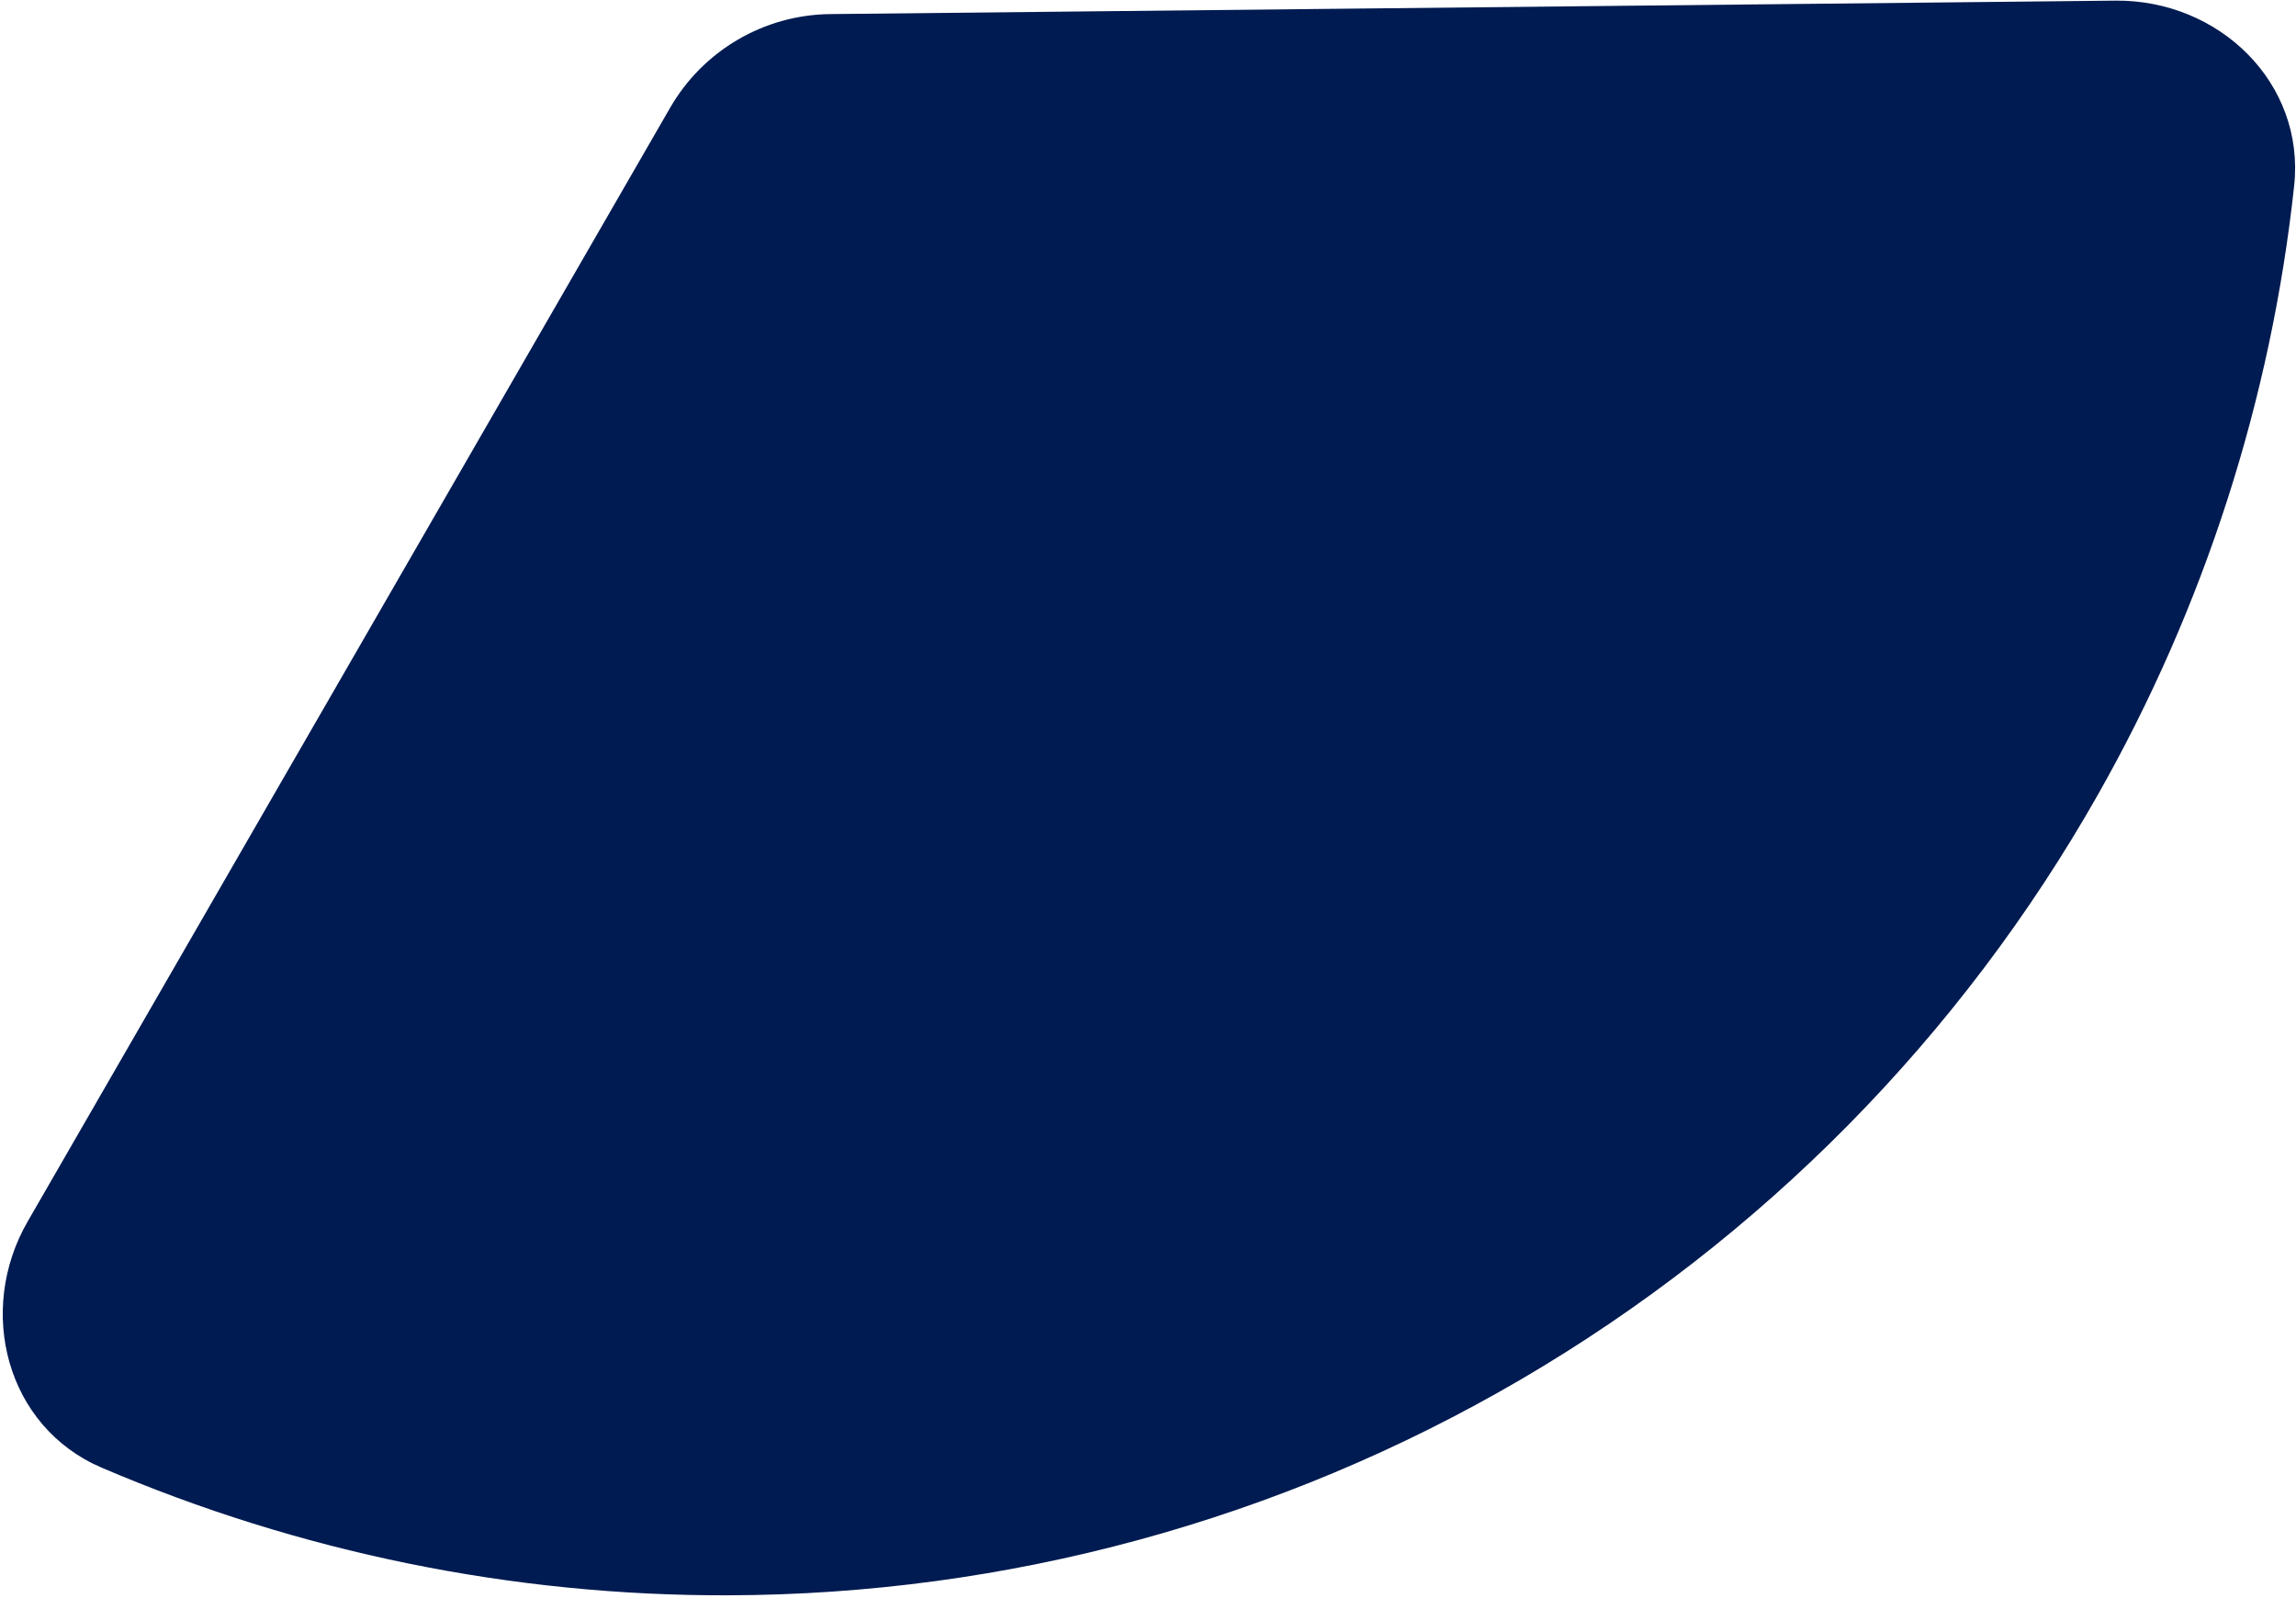
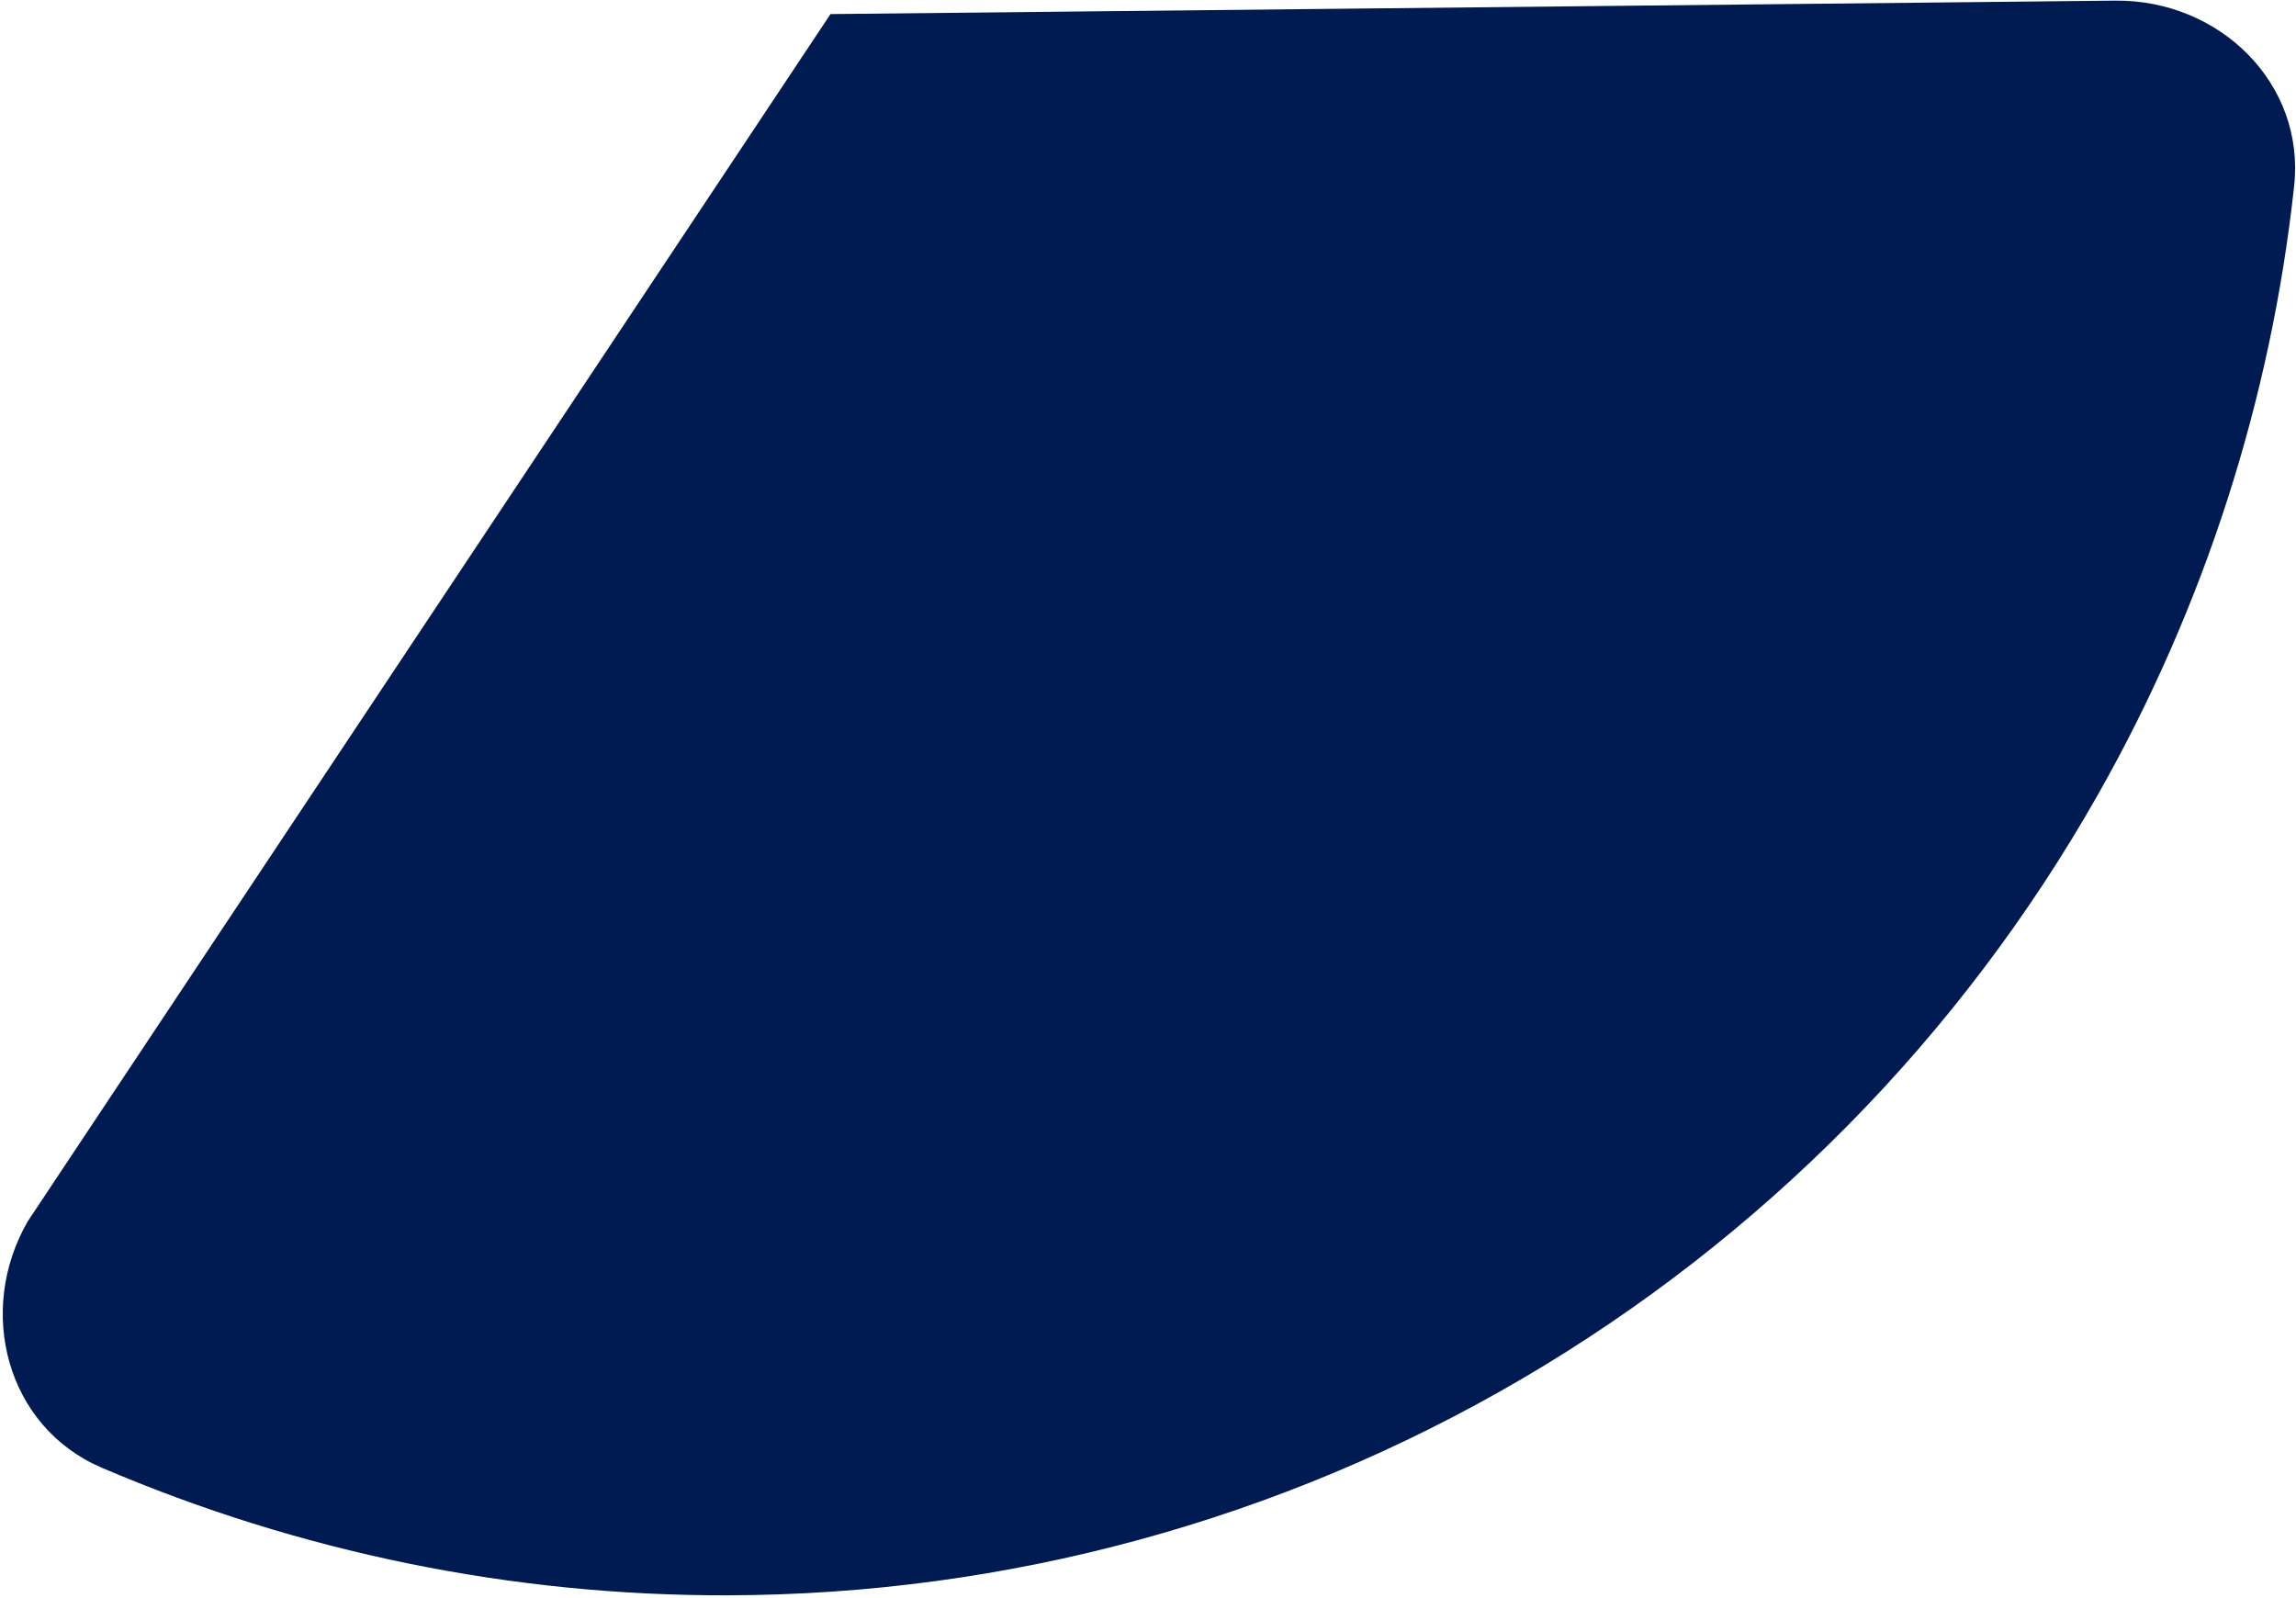
<svg xmlns="http://www.w3.org/2000/svg" width="734" height="511" viewBox="0 0 734 511" fill="none">
-   <path d="M8.9 390.402C-7.7 419.102 2.1 456.202 32.5 469.202C95.6 496.202 163.7 510.202 232.7 510.002C321.8 509.802 409.2 486.002 486.2 441.002C563.1 396.002 626.8 331.502 670.7 254.002C704.7 194.002 726 127.802 733.4 59.502C737 26.602 709.5 -0.098 676.3 0.202L265.5 4.502C244.3 4.702 224.8 16.102 214.2 34.502L8.9 390.402Z" fill="#001B51" />
+   <path d="M8.9 390.402C-7.7 419.102 2.1 456.202 32.5 469.202C95.6 496.202 163.7 510.202 232.7 510.002C321.8 509.802 409.2 486.002 486.2 441.002C563.1 396.002 626.8 331.502 670.7 254.002C704.7 194.002 726 127.802 733.4 59.502C737 26.602 709.5 -0.098 676.3 0.202L265.5 4.502L8.9 390.402Z" fill="#001B51" />
</svg>